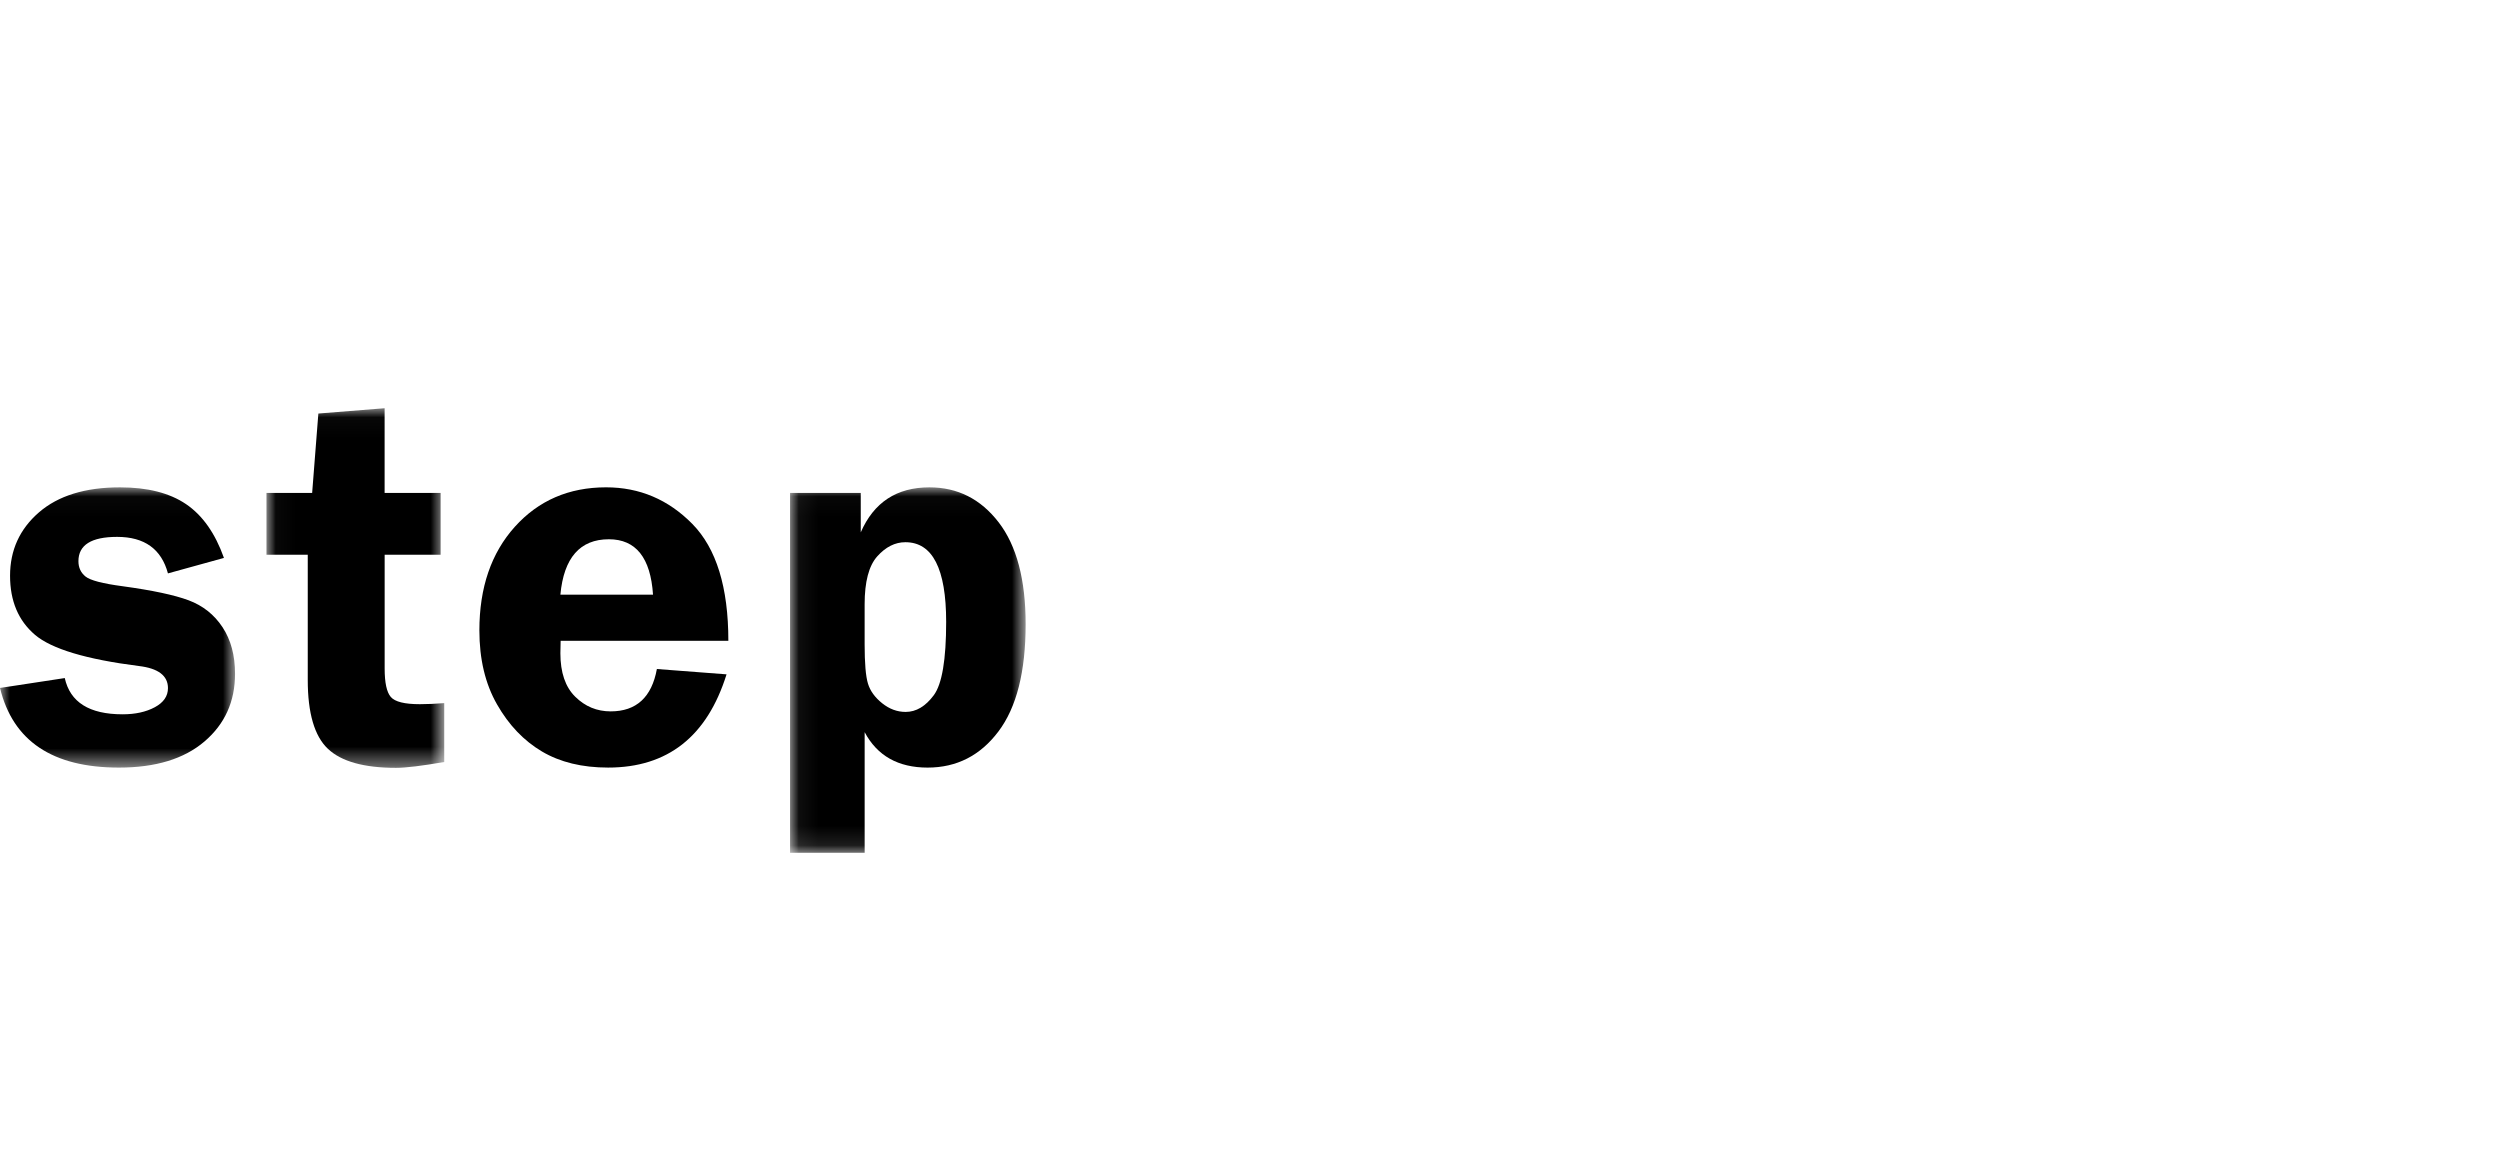
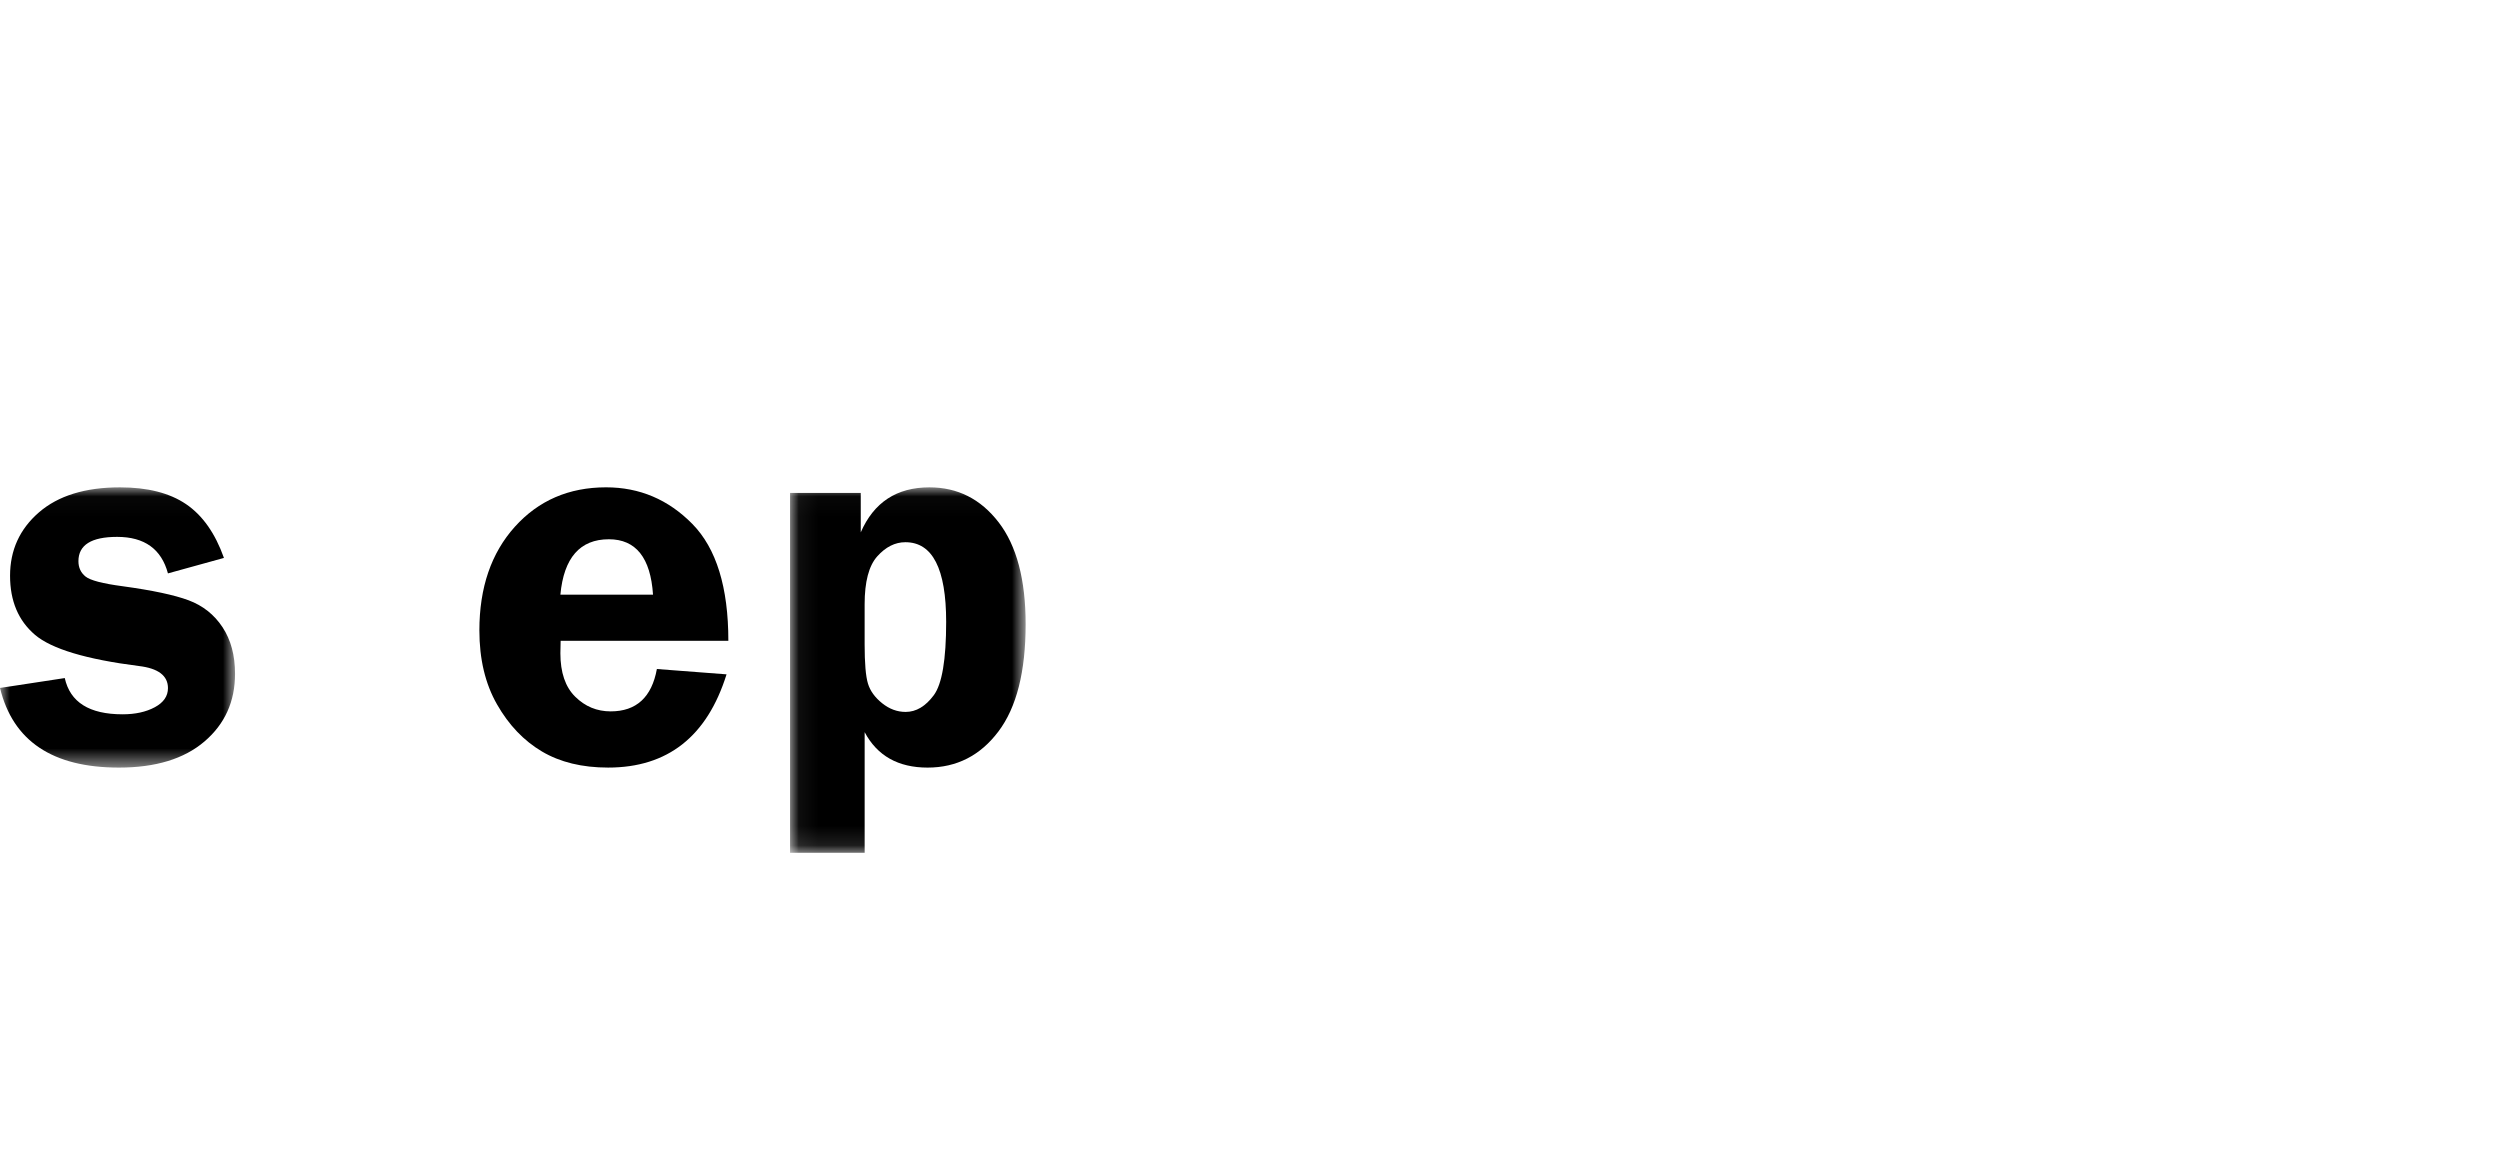
<svg xmlns="http://www.w3.org/2000/svg" xmlns:xlink="http://www.w3.org/1999/xlink" width="129" height="60" viewBox="0 0 129 60">
  <defs>
    <path id="7tipnsn0aa" d="M0 0.029L12.128 0.029 12.128 14.49 0 14.49z" />
    <path id="hq8808qgyc" d="M0.03 0.03L9.203 0.03 9.203 18.587 0.03 18.587z" />
    <path id="n37swwdoee" d="M0.055 0.029L12.21 0.029 12.21 18.888 0.055 18.888z" />
  </defs>
  <g fill="none" fill-rule="evenodd">
    <g>
      <g>
        <g>
          <g>
            <g transform="translate(-221 -267) translate(183 217) translate(0 50) translate(38 21) translate(0 4.118)">
              <mask id="8a4aaav2jb" fill="#fff">
                <use xlink:href="#7tipnsn0aa" />
              </mask>
              <path fill="#000" d="M11.556 3.671l-2.89.798c-.337-1.256-1.21-1.884-2.622-1.884-1.331 0-1.997.418-1.997 1.254 0 .33.122.594.366.792.244.197.88.364 1.91.5 1.536.21 2.672.451 3.409.726.736.275 1.32.738 1.75 1.388.43.651.646 1.453.646 2.406 0 1.43-.526 2.593-1.577 3.491-1.052.899-2.523 1.348-4.414 1.348-3.426 0-5.471-1.37-6.137-4.11l3.342-.51c.275 1.247 1.269 1.87 2.982 1.87.656 0 1.211-.121 1.664-.365.452-.243.679-.572.679-.985 0-.643-.501-1.024-1.504-1.142-2.716-.345-4.503-.882-5.359-1.61C.947 6.907.519 5.893.519 4.591c0-1.32.497-2.41 1.491-3.271C3.004.46 4.398.029 6.19.029c1.42 0 2.557.288 3.409.866.852.577 1.504 1.503 1.957 2.776" mask="url(#8a4aaav2jb)" />
            </g>
            <g transform="translate(-221 -267) translate(183 217) translate(0 50) translate(38 21) translate(13.72 .034)">
              <mask id="crtdckv4cd" fill="#fff">
                <use xlink:href="#hq8808qgyc" />
              </mask>
-               <path fill="#000" d="M6.128 7.59v5.87c0 .733.105 1.223.318 1.47.212.248.71.372 1.497.372.363 0 .783-.018 1.26-.055v3.038c-1.154.201-1.984.302-2.49.302-1.65 0-2.822-.327-3.514-.983-.693-.655-1.039-1.84-1.039-3.553v-6.46H.03V4.4h2.357l.32-4.096L6.126.03v4.371h2.89v3.19h-2.89z" mask="url(#crtdckv4cd)" />
            </g>
            <path fill="#000" d="M28.916 9.686h4.78c-.125-1.906-.884-2.86-2.277-2.86-1.491 0-2.326.954-2.503 2.86m8.667 2.378h-8.654c-.009.248-.013.463-.013.646 0 .99.255 1.737.765 2.24.51.505 1.12.757 1.831.757 1.322 0 2.117-.729 2.383-2.186l3.595.275c-1.003 3.208-3.04 4.811-6.111 4.811-1.34 0-2.479-.277-3.415-.831-.936-.555-1.709-1.363-2.316-2.427-.609-1.063-.912-2.336-.912-3.821 0-2.208.61-3.99 1.83-5.347 1.22-1.356 2.79-2.035 4.706-2.035 1.731 0 3.215.63 4.454 1.89 1.238 1.26 1.857 3.27 1.857 6.028" transform="translate(-221 -267) translate(183 217) translate(0 50) translate(38 21)" />
            <g transform="translate(-221 -267) translate(183 217) translate(0 50) translate(38 21) translate(40.712 4.118)">
              <mask id="9hqp2xe34f" fill="#fff">
                <use xlink:href="#n37swwdoee" />
              </mask>
              <path fill="#000" d="M3.903 8.125c0 .98.057 1.659.173 2.035.115.375.36.712.732 1.01.373.298.776.447 1.211.447.542 0 1.025-.287 1.451-.86.427-.572.64-1.835.64-3.787 0-2.74-.702-4.11-2.104-4.11-.532 0-1.016.243-1.451.729-.435.486-.652 1.31-.652 2.474v2.062zM.055 18.888V.318h3.648v2.034C4.377.803 5.558.029 7.244.029 8.7.029 9.891.63 10.82 1.836c.927 1.205 1.391 2.958 1.391 5.258 0 2.447-.468 4.291-1.405 5.533-.936 1.242-2.154 1.863-3.654 1.863-1.518 0-2.6-.61-3.248-1.829v6.227H.055z" mask="url(#9hqp2xe34f)" />
            </g>
          </g>
        </g>
      </g>
    </g>
  </g>
</svg>